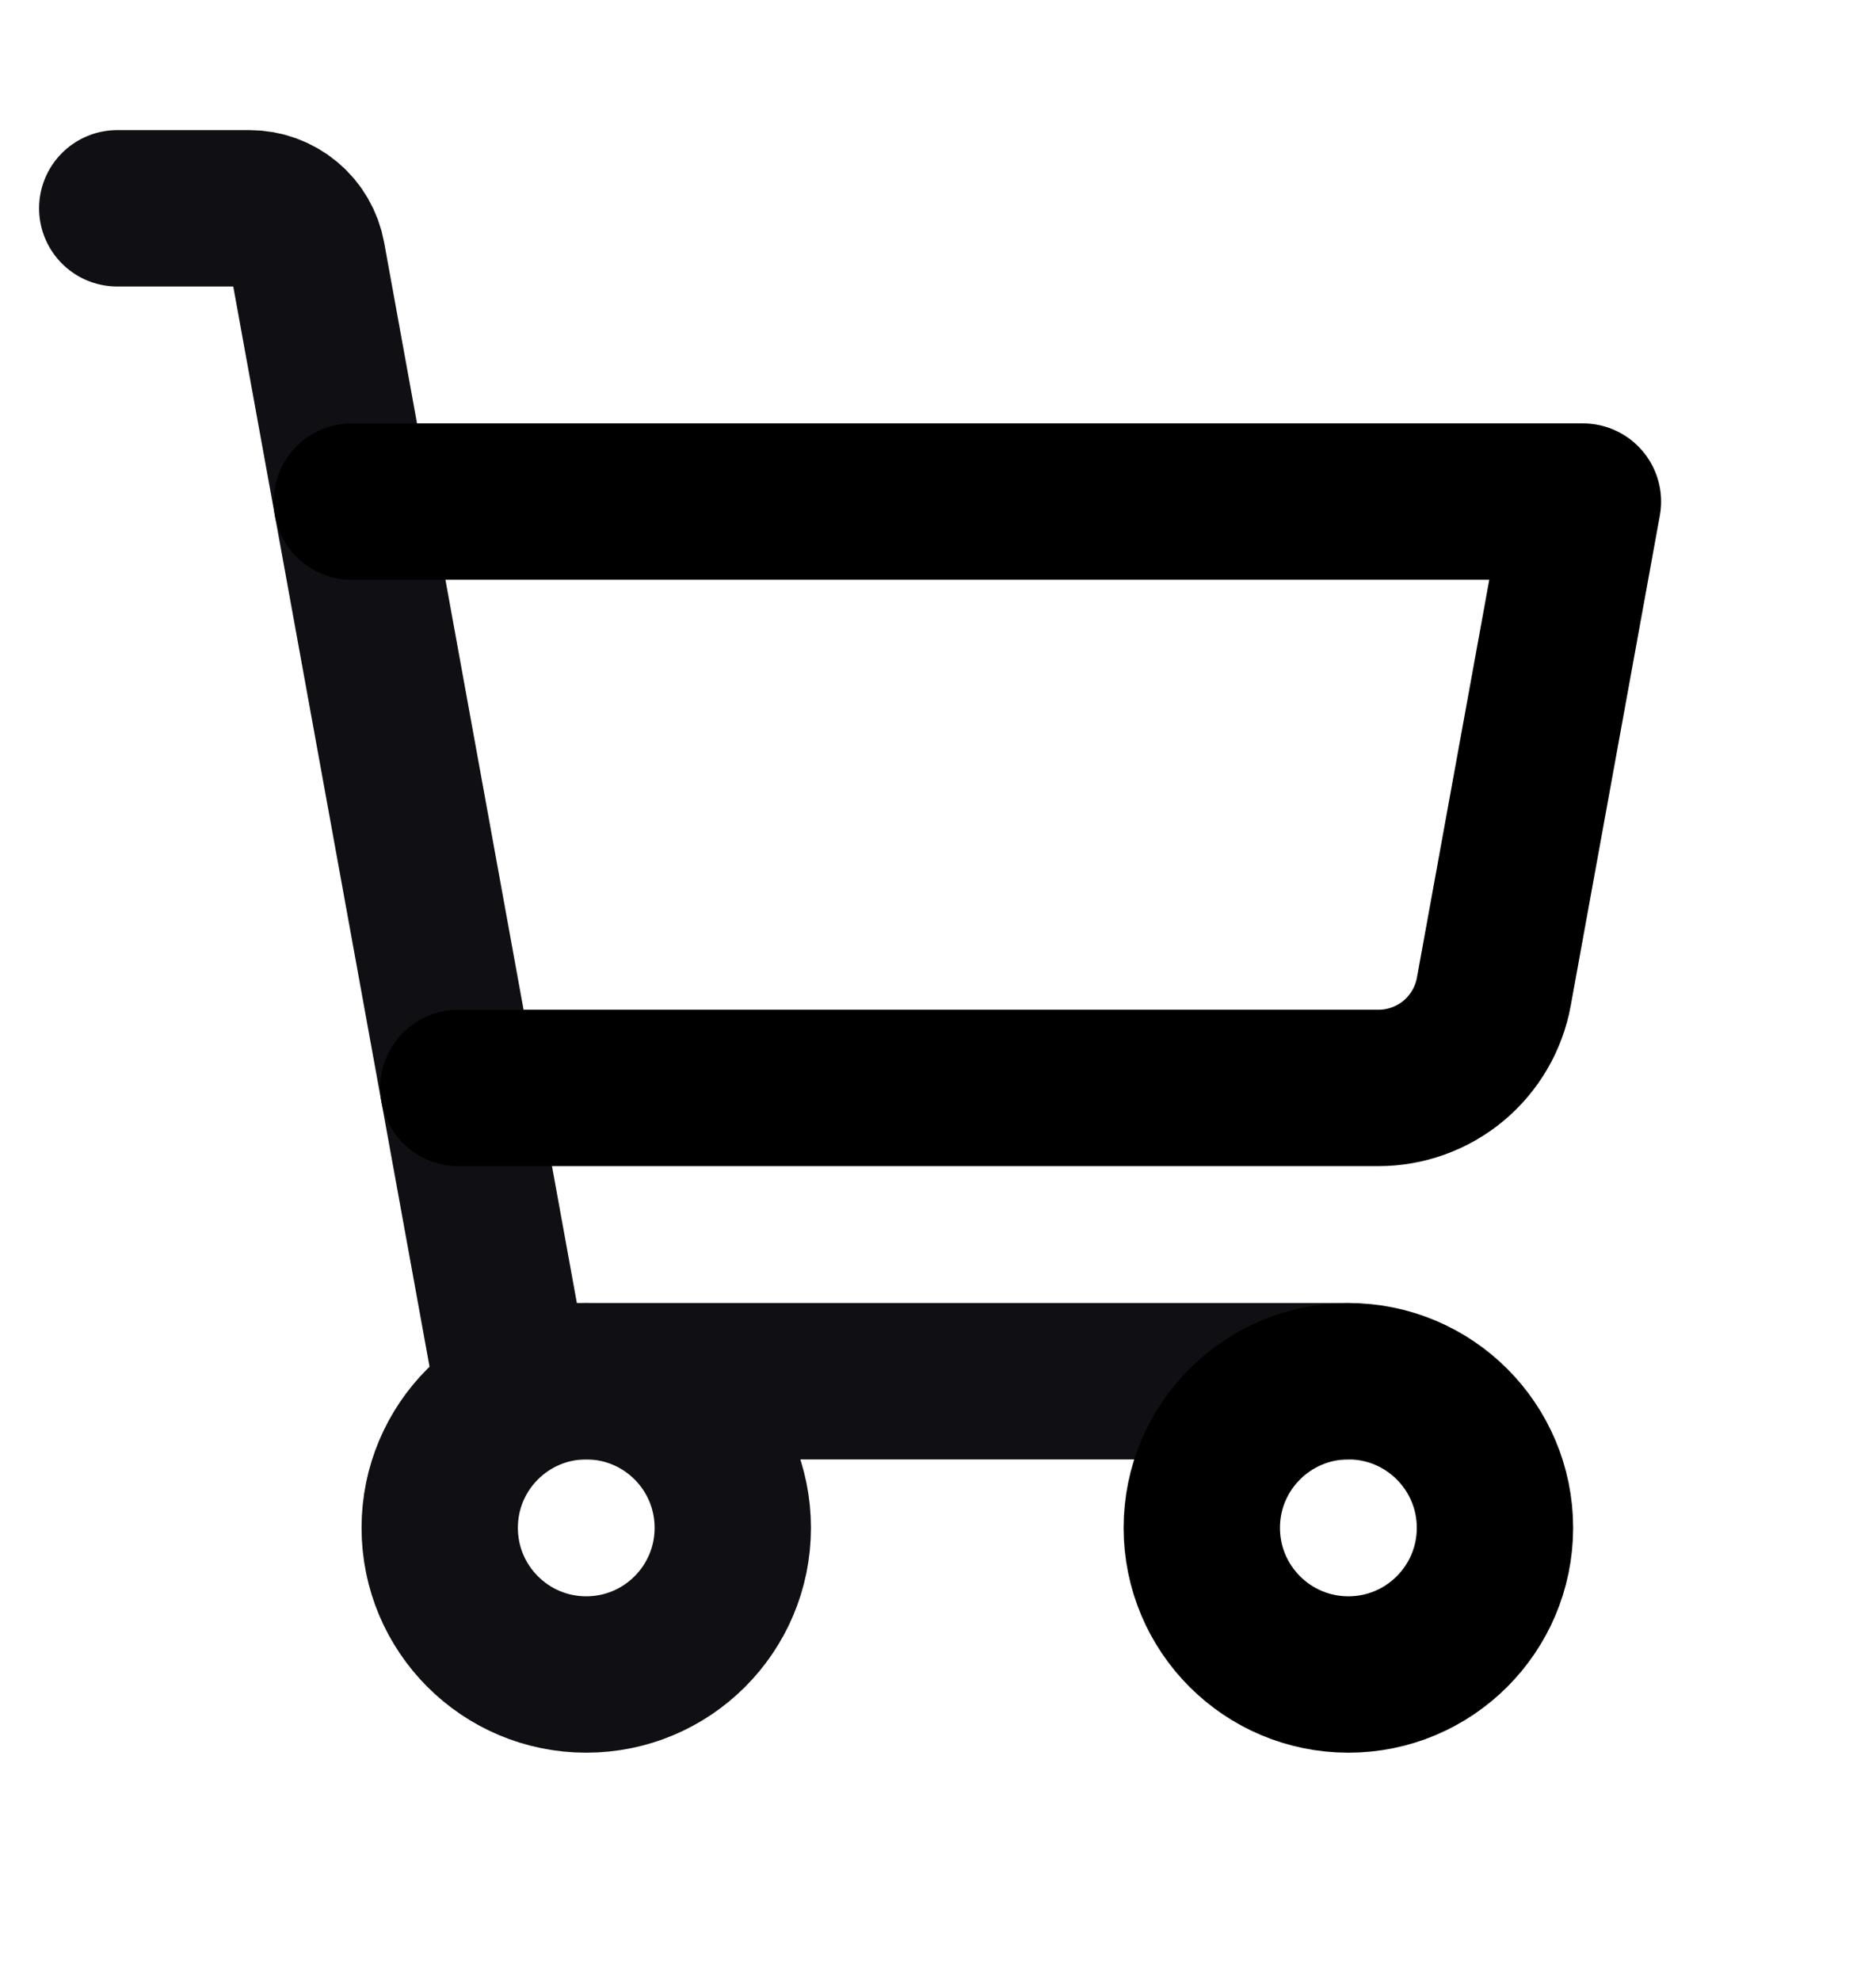
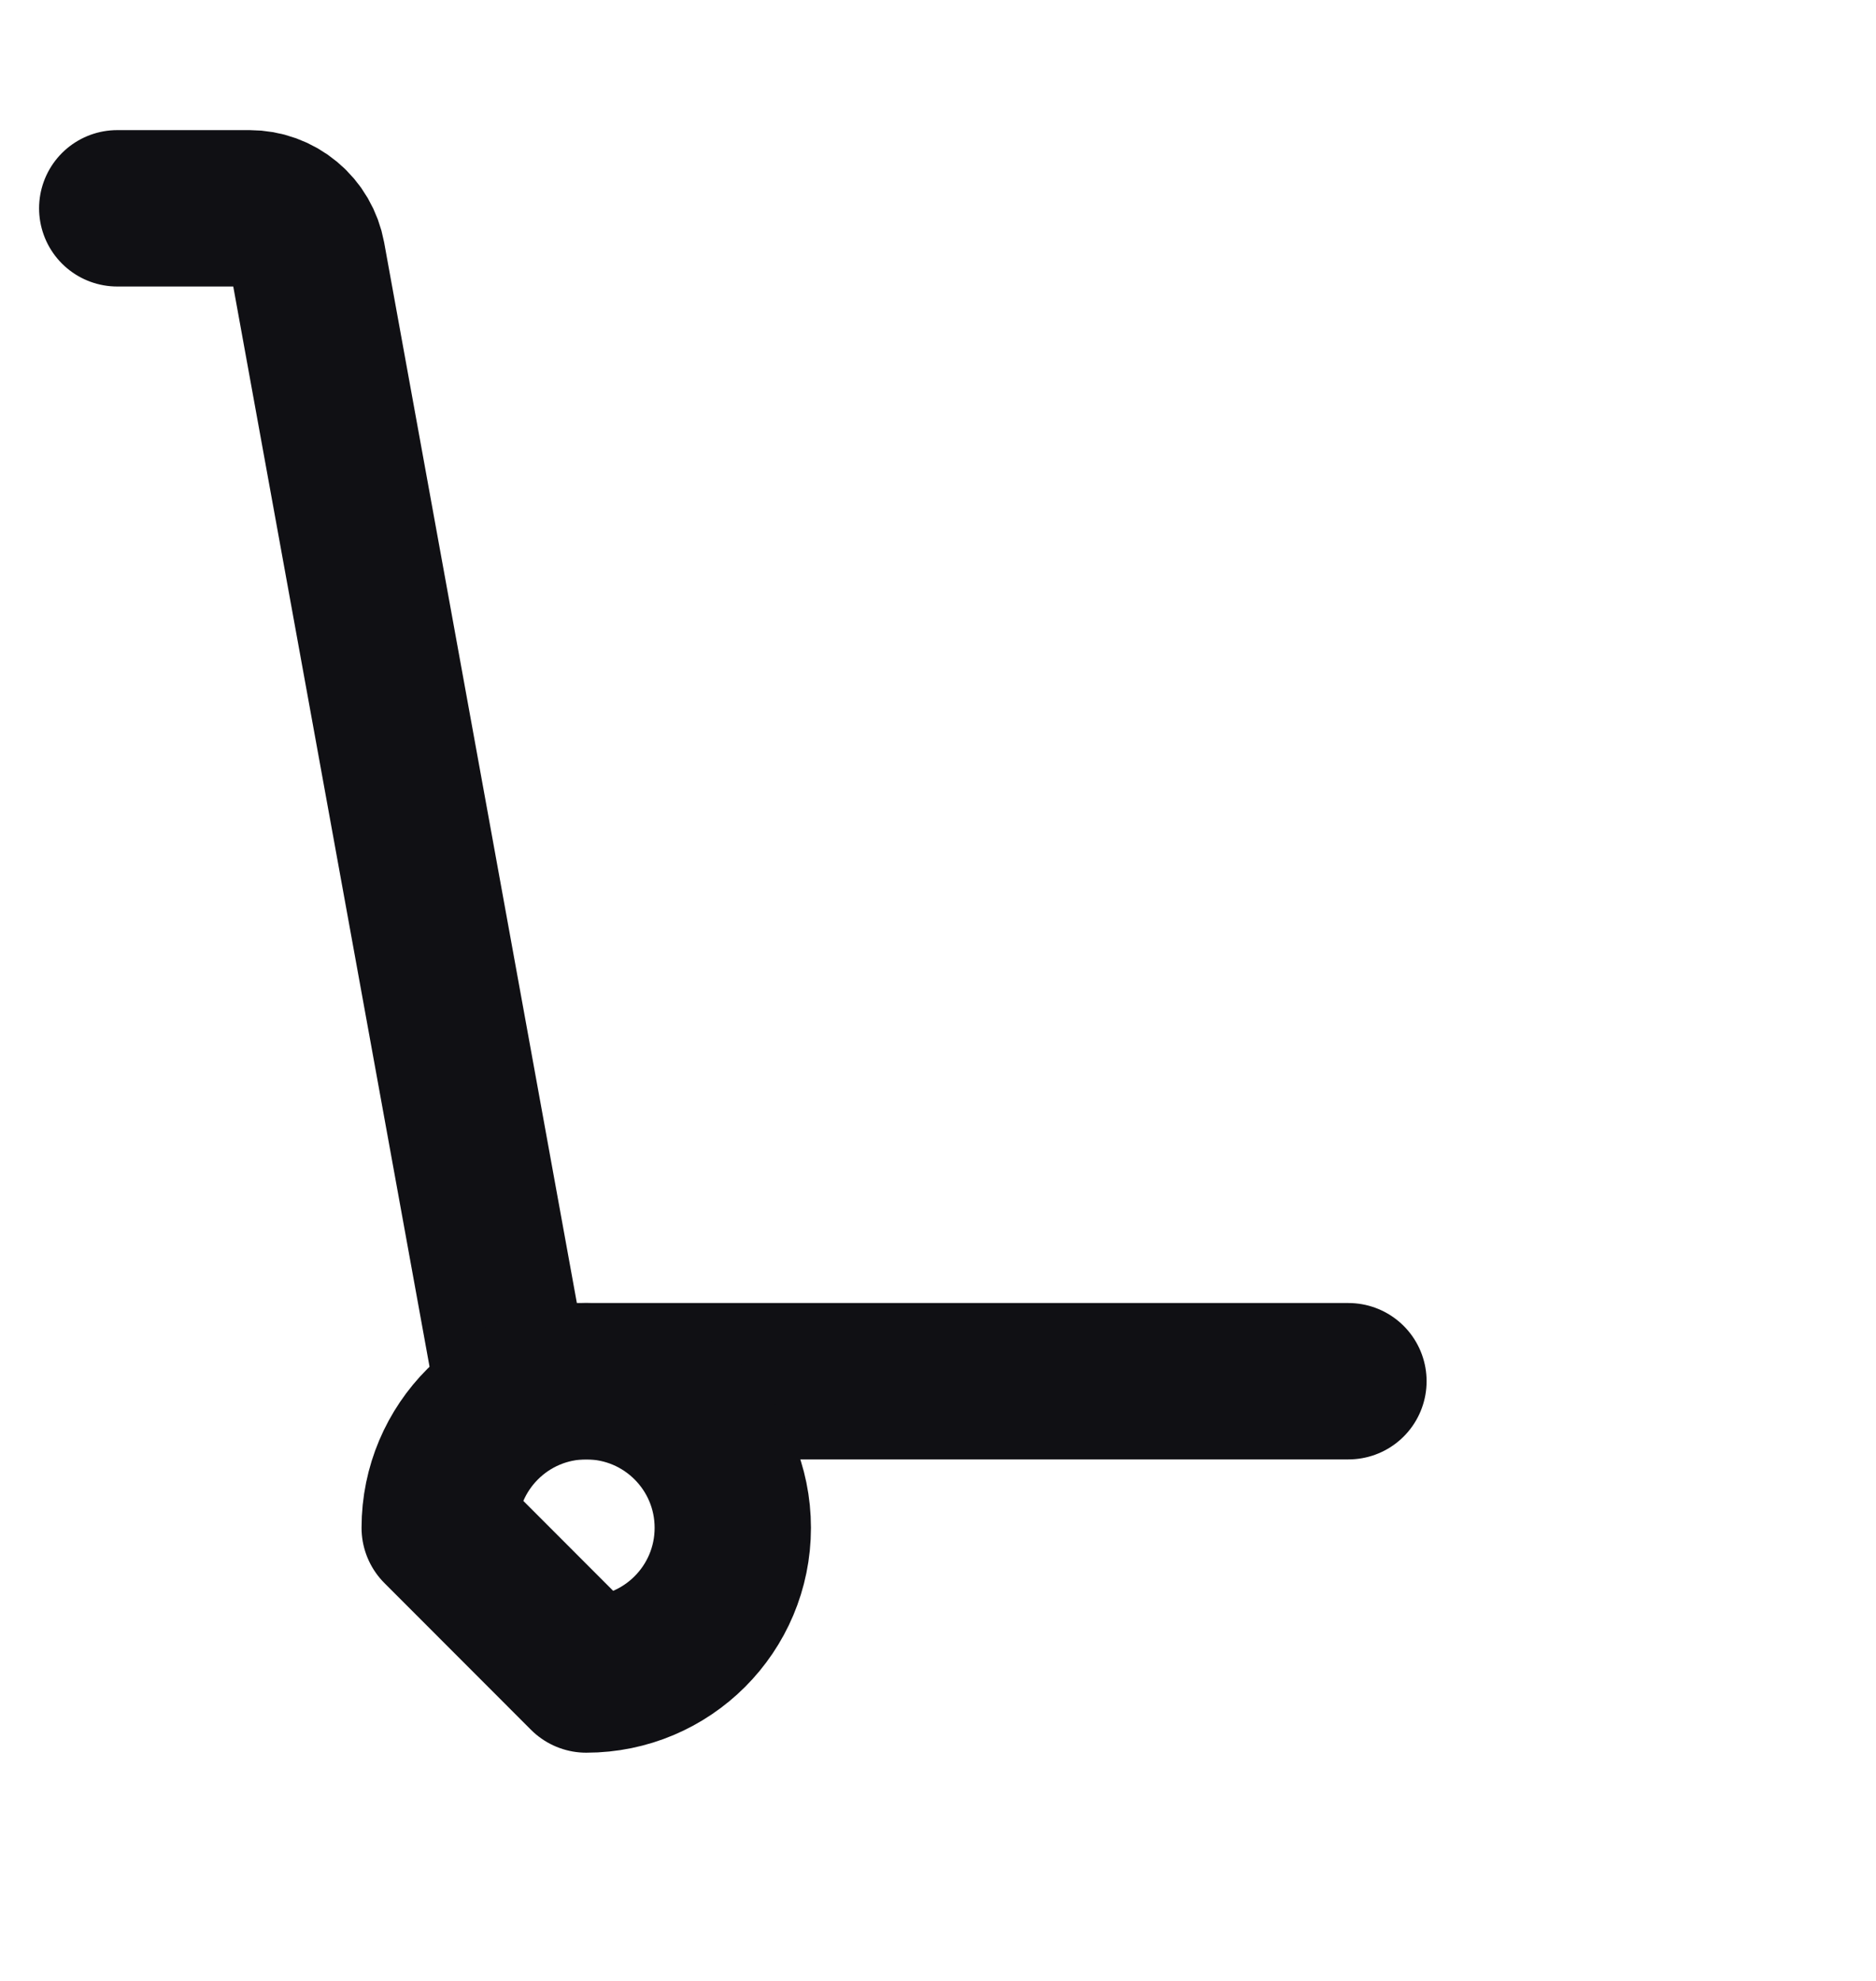
<svg xmlns="http://www.w3.org/2000/svg" width="18" height="19" viewBox="0 0 18 19" fill="none">
  <g id="Icon">
    <path id="Vector" d="M12.938 13.248H4.909L2.948 2.46C2.924 2.33 2.856 2.213 2.755 2.129C2.653 2.044 2.526 1.998 2.394 1.998H1.125" stroke="#101014" stroke-width="1.5" stroke-linecap="round" stroke-linejoin="round" />
-     <path id="Vector_2" d="M5.625 16.061C6.402 16.061 7.031 15.431 7.031 14.654C7.031 13.878 6.402 13.248 5.625 13.248C4.848 13.248 4.219 13.878 4.219 14.654C4.219 15.431 4.848 16.061 5.625 16.061Z" stroke="#101014" stroke-width="1.5" stroke-linecap="round" stroke-linejoin="round" />
-     <path id="Vector_3" d="M12.938 16.061C13.714 16.061 14.344 15.431 14.344 14.654C14.344 13.878 13.714 13.248 12.938 13.248C12.161 13.248 11.531 13.878 11.531 14.654C11.531 15.431 12.161 16.061 12.938 16.061Z" stroke="black" stroke-width="1.5" stroke-linecap="round" stroke-linejoin="round" />
-     <path id="Vector_4" d="M4.398 10.435H13.226C13.489 10.435 13.744 10.343 13.947 10.174C14.149 10.005 14.286 9.771 14.333 9.512L15.188 4.811H3.375" stroke="black" stroke-width="1.5" stroke-linecap="round" stroke-linejoin="round" />
+     <path id="Vector_2" d="M5.625 16.061C6.402 16.061 7.031 15.431 7.031 14.654C7.031 13.878 6.402 13.248 5.625 13.248C4.848 13.248 4.219 13.878 4.219 14.654Z" stroke="#101014" stroke-width="1.5" stroke-linecap="round" stroke-linejoin="round" />
  </g>
</svg>